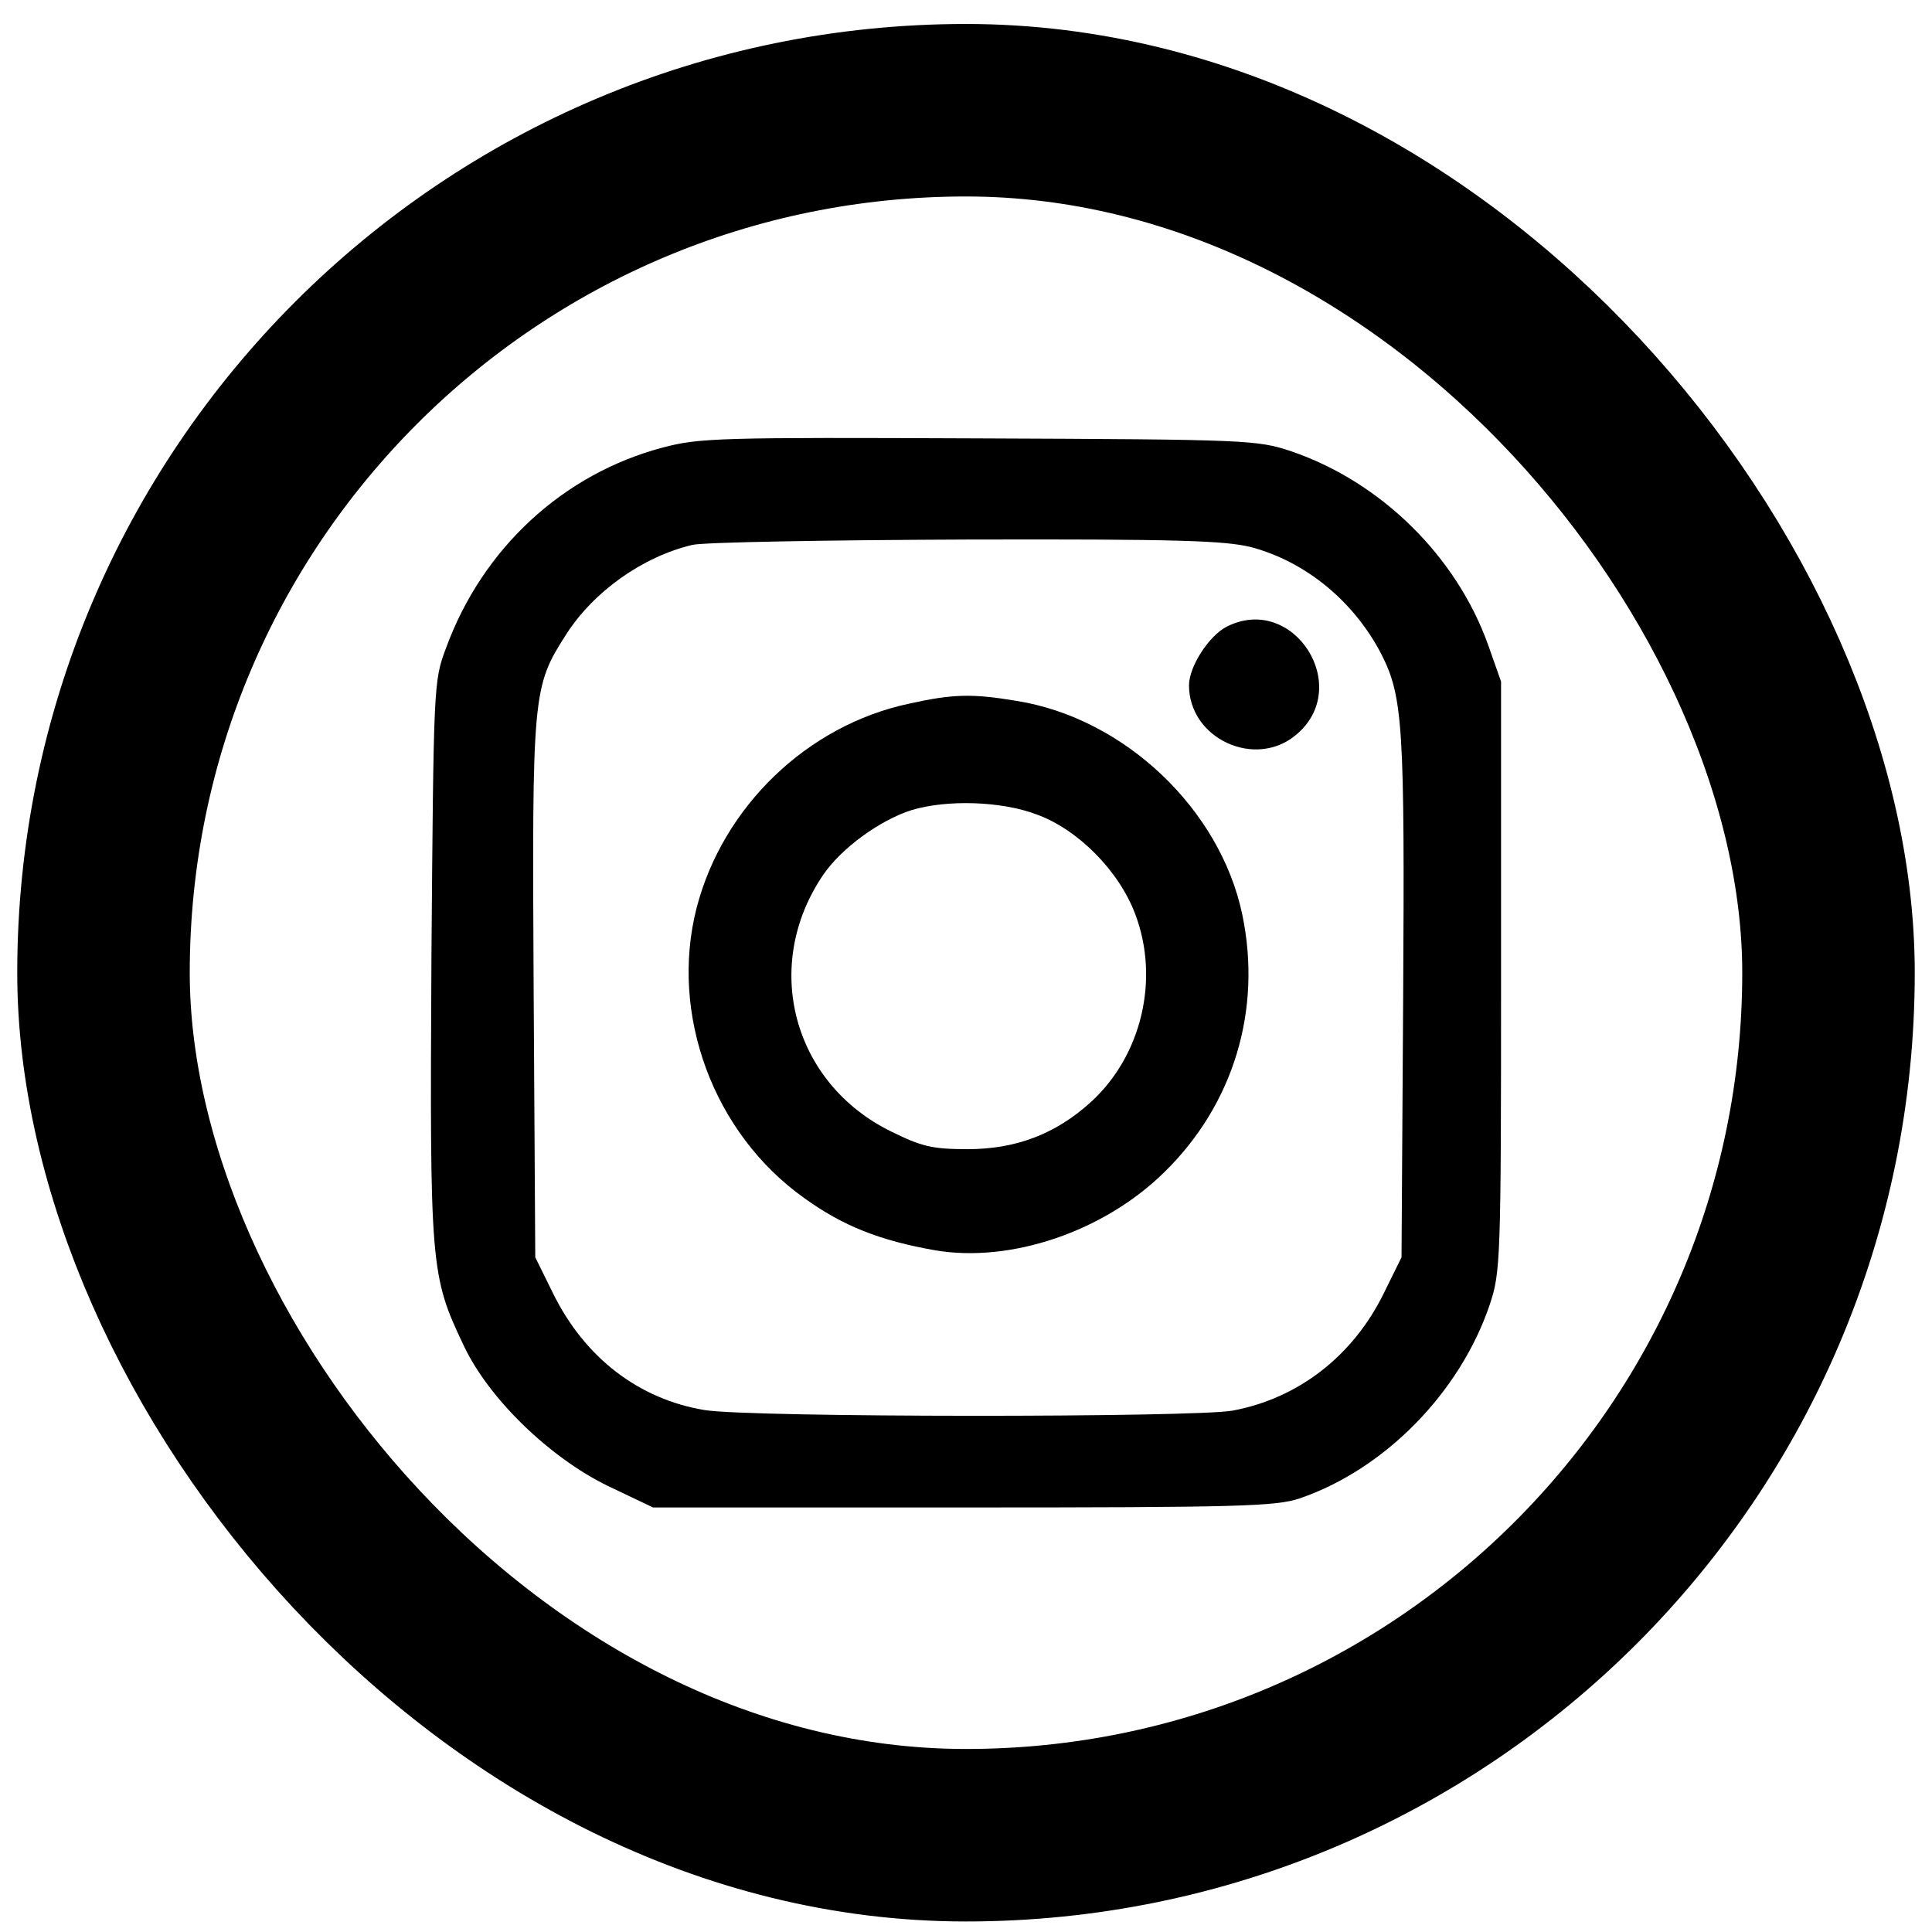
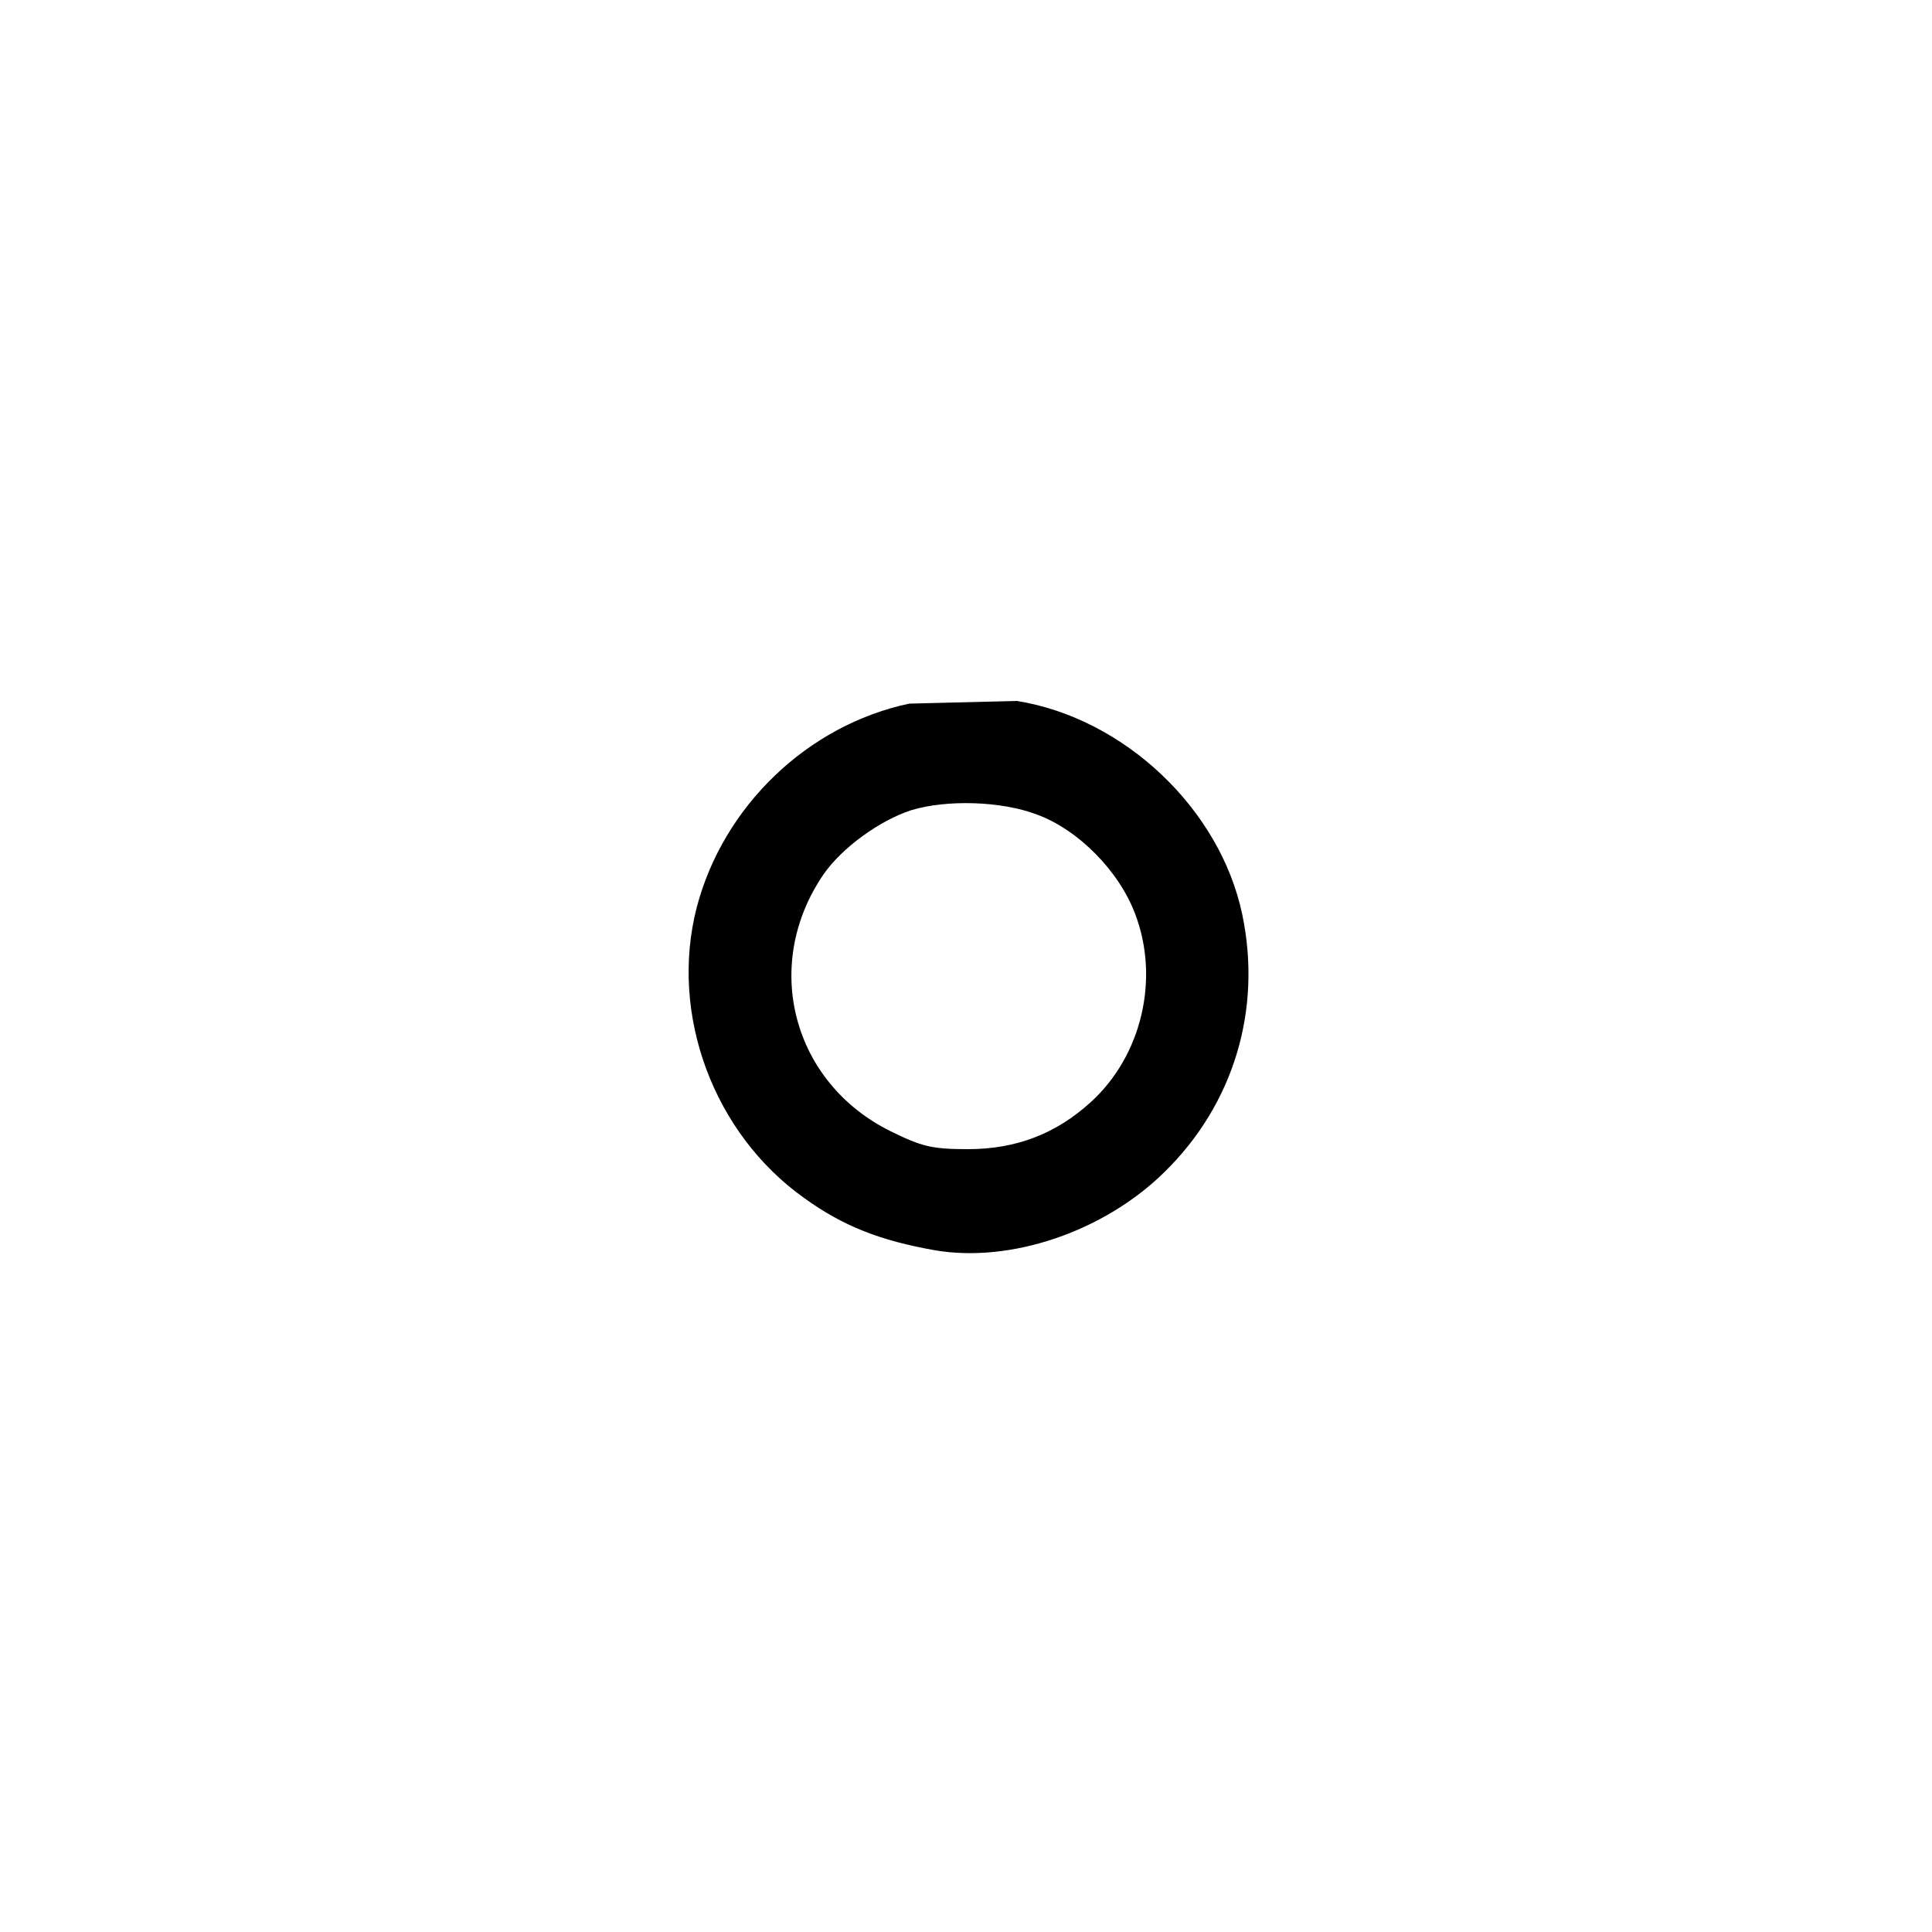
<svg xmlns="http://www.w3.org/2000/svg" width="56" height="56" viewBox="0 0 56 56" fill="none">
-   <rect x="3" y="3.195" width="50" height="50" rx="25" stroke="black" stroke-width="5" />
-   <path d="M19.211 12.972C16.326 13.736 13.987 15.888 12.926 18.789C12.568 19.74 12.568 19.849 12.505 27.803C12.458 36.708 12.474 36.973 13.441 39.001C14.158 40.529 15.921 42.244 17.62 43.071L18.93 43.695H27.913C35.914 43.695 36.99 43.664 37.676 43.43C40.14 42.587 42.324 40.357 43.181 37.815C43.493 36.88 43.509 36.552 43.509 28.302V19.756L43.135 18.695C42.215 16.122 40.031 13.97 37.427 13.081C36.444 12.753 36.179 12.738 28.381 12.707C20.864 12.675 20.272 12.691 19.211 12.972ZM36.257 15.857C37.848 16.278 39.251 17.432 40.047 18.976C40.671 20.208 40.717 21.113 40.671 28.957L40.624 36.443L40.109 37.488C39.22 39.297 37.645 40.529 35.727 40.888C34.604 41.09 21.753 41.09 20.428 40.872C18.525 40.56 16.95 39.359 16.03 37.488L15.515 36.443L15.468 28.676C15.421 20.083 15.437 19.912 16.404 18.399C17.199 17.151 18.619 16.138 20.069 15.794C20.396 15.716 23.968 15.654 27.991 15.639C34.12 15.623 35.493 15.67 36.257 15.857Z" fill="black" />
-   <path d="M35.555 18.165C35.041 18.43 34.464 19.319 34.464 19.865C34.464 21.409 36.382 22.298 37.567 21.3C39.236 19.912 37.489 17.183 35.555 18.165Z" fill="black" />
-   <path d="M26.354 20.395C23.406 21.019 20.958 23.374 20.194 26.306C19.398 29.394 20.677 32.856 23.313 34.728C24.436 35.539 25.512 35.96 27.102 36.24C29.302 36.615 32 35.695 33.746 33.979C35.758 32.014 36.585 29.269 36.008 26.509C35.368 23.452 32.592 20.817 29.473 20.317C28.179 20.099 27.617 20.115 26.354 20.395ZM30.05 23.608C31.251 24.045 32.436 25.246 32.904 26.493C33.621 28.38 33.091 30.61 31.61 31.952C30.596 32.872 29.442 33.309 28.054 33.309C27.009 33.309 26.713 33.231 25.824 32.794C22.97 31.39 22.065 27.975 23.874 25.339C24.404 24.575 25.496 23.78 26.416 23.483C27.446 23.172 29.021 23.218 30.05 23.608Z" fill="black" />
+   <path d="M26.354 20.395C23.406 21.019 20.958 23.374 20.194 26.306C19.398 29.394 20.677 32.856 23.313 34.728C24.436 35.539 25.512 35.96 27.102 36.24C29.302 36.615 32 35.695 33.746 33.979C35.758 32.014 36.585 29.269 36.008 26.509C35.368 23.452 32.592 20.817 29.473 20.317ZM30.05 23.608C31.251 24.045 32.436 25.246 32.904 26.493C33.621 28.38 33.091 30.61 31.61 31.952C30.596 32.872 29.442 33.309 28.054 33.309C27.009 33.309 26.713 33.231 25.824 32.794C22.97 31.39 22.065 27.975 23.874 25.339C24.404 24.575 25.496 23.78 26.416 23.483C27.446 23.172 29.021 23.218 30.05 23.608Z" fill="black" />
</svg>